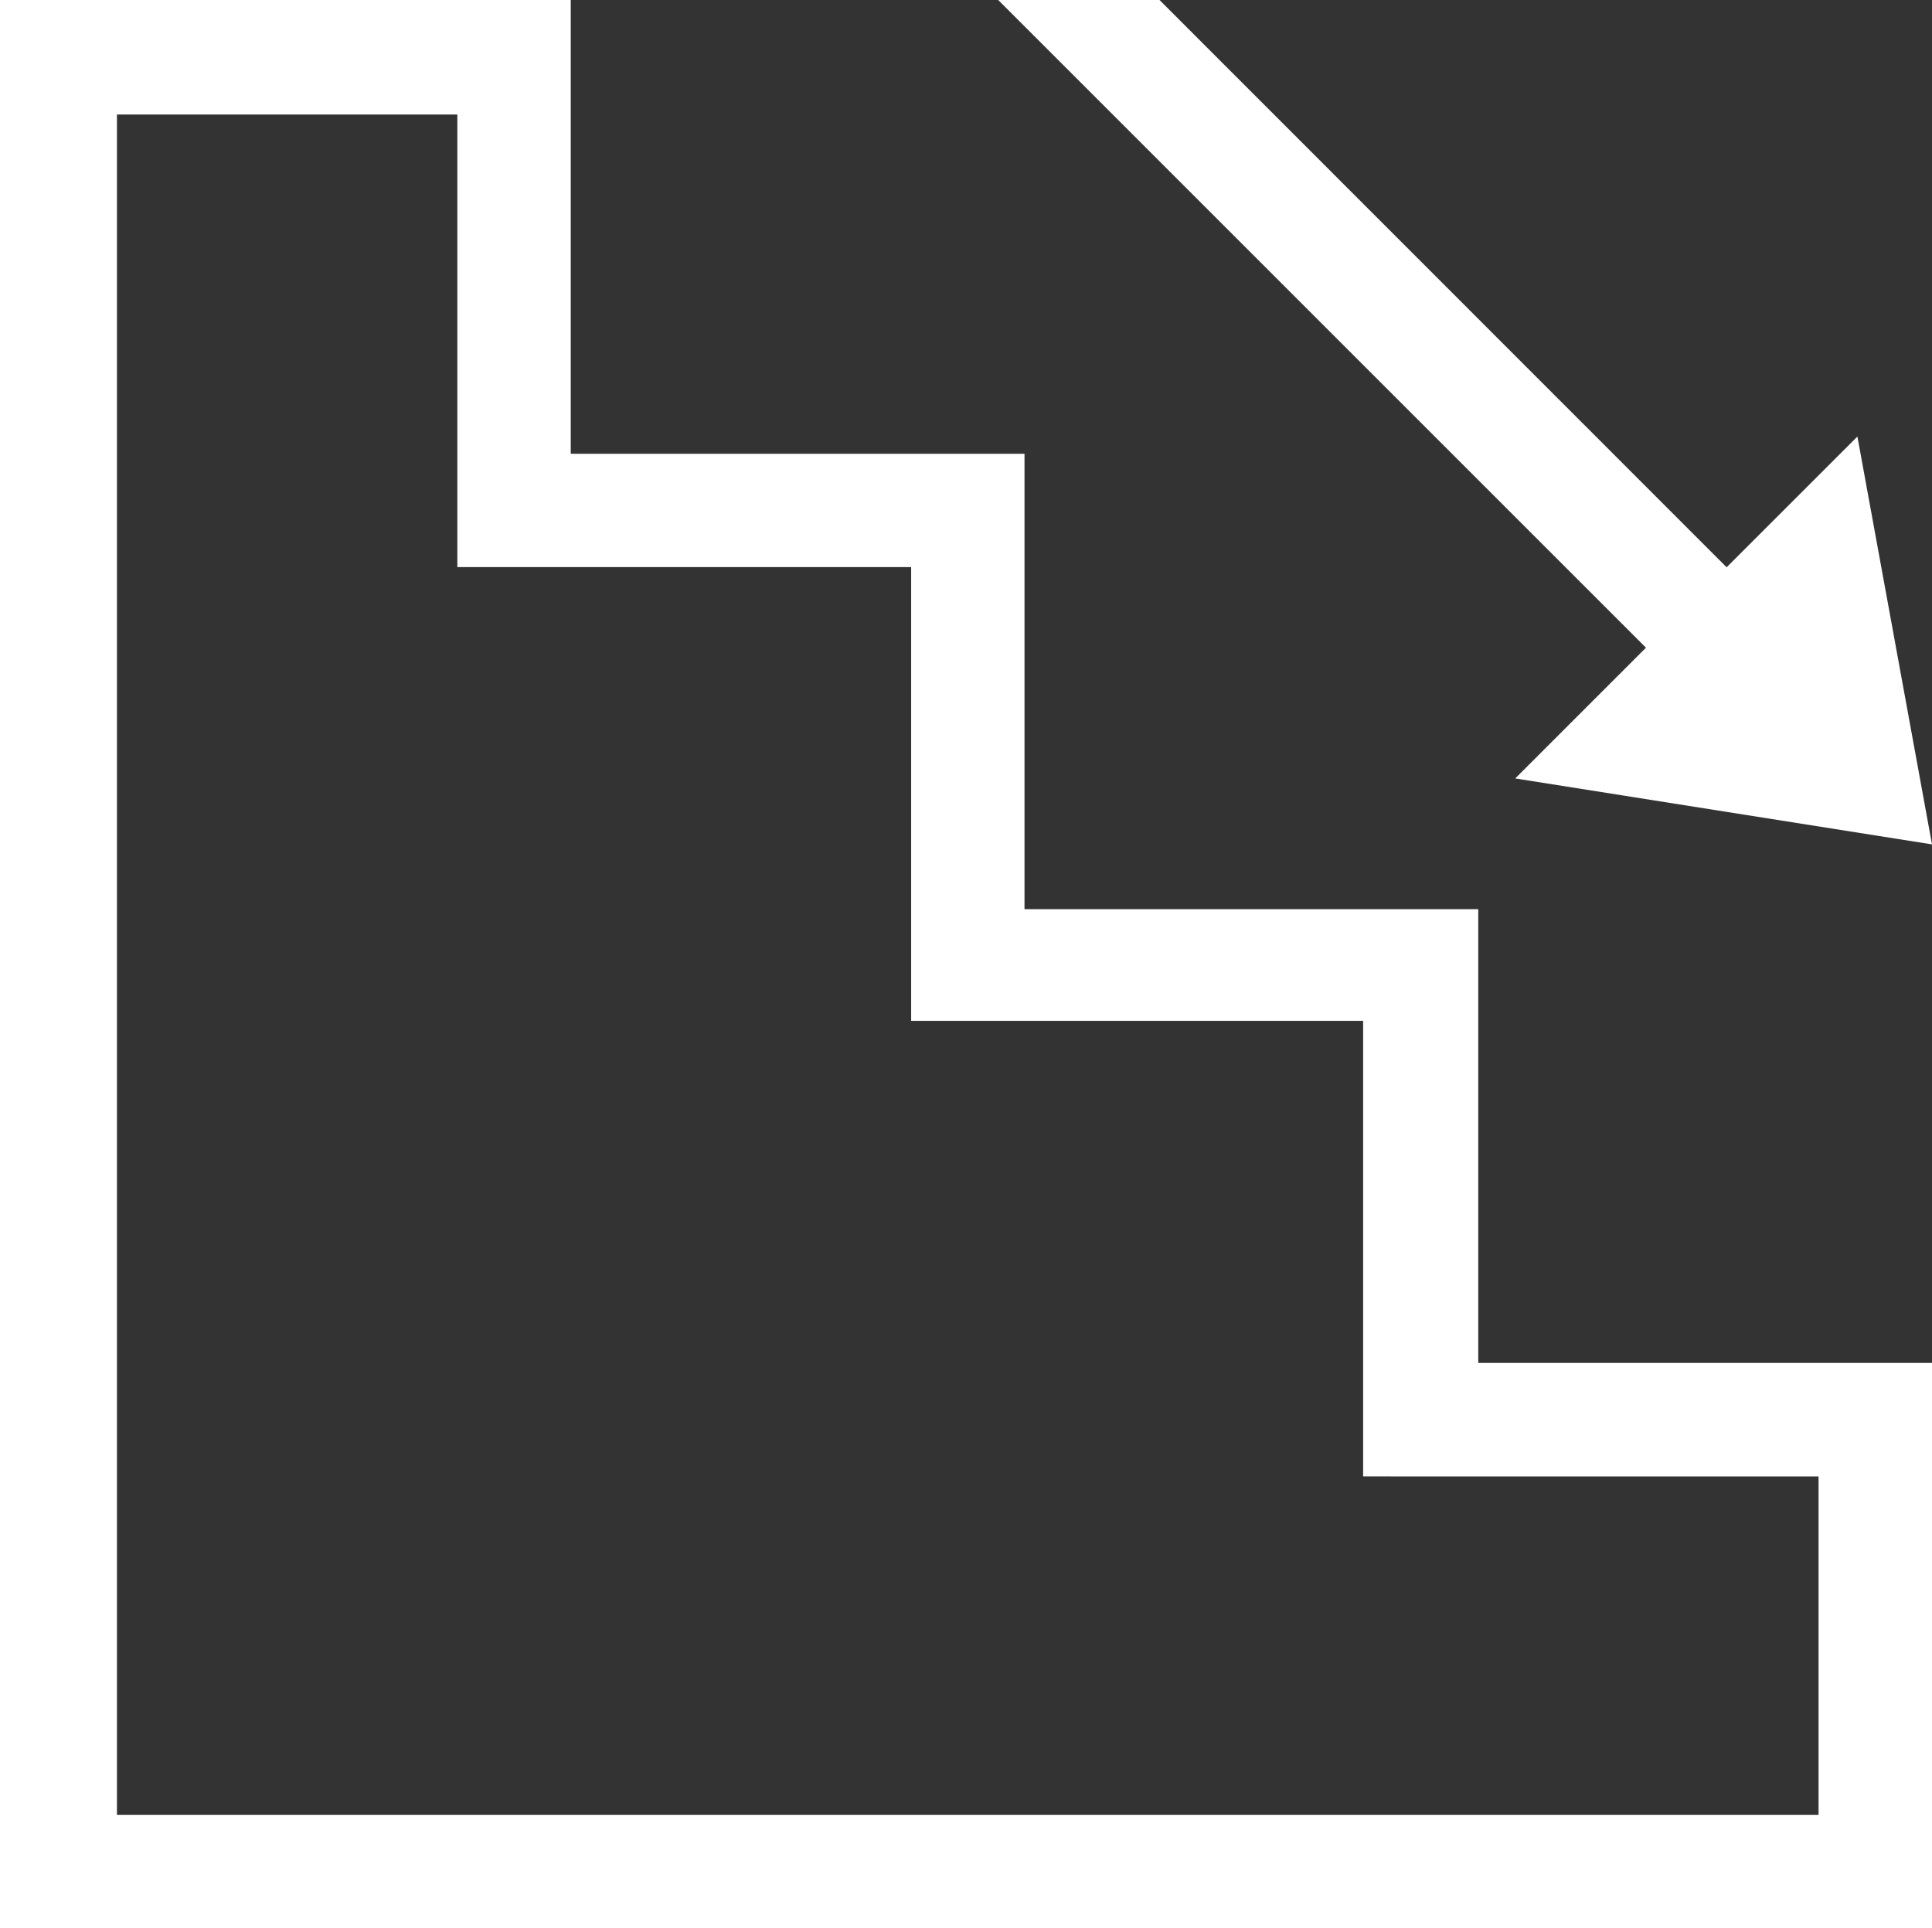
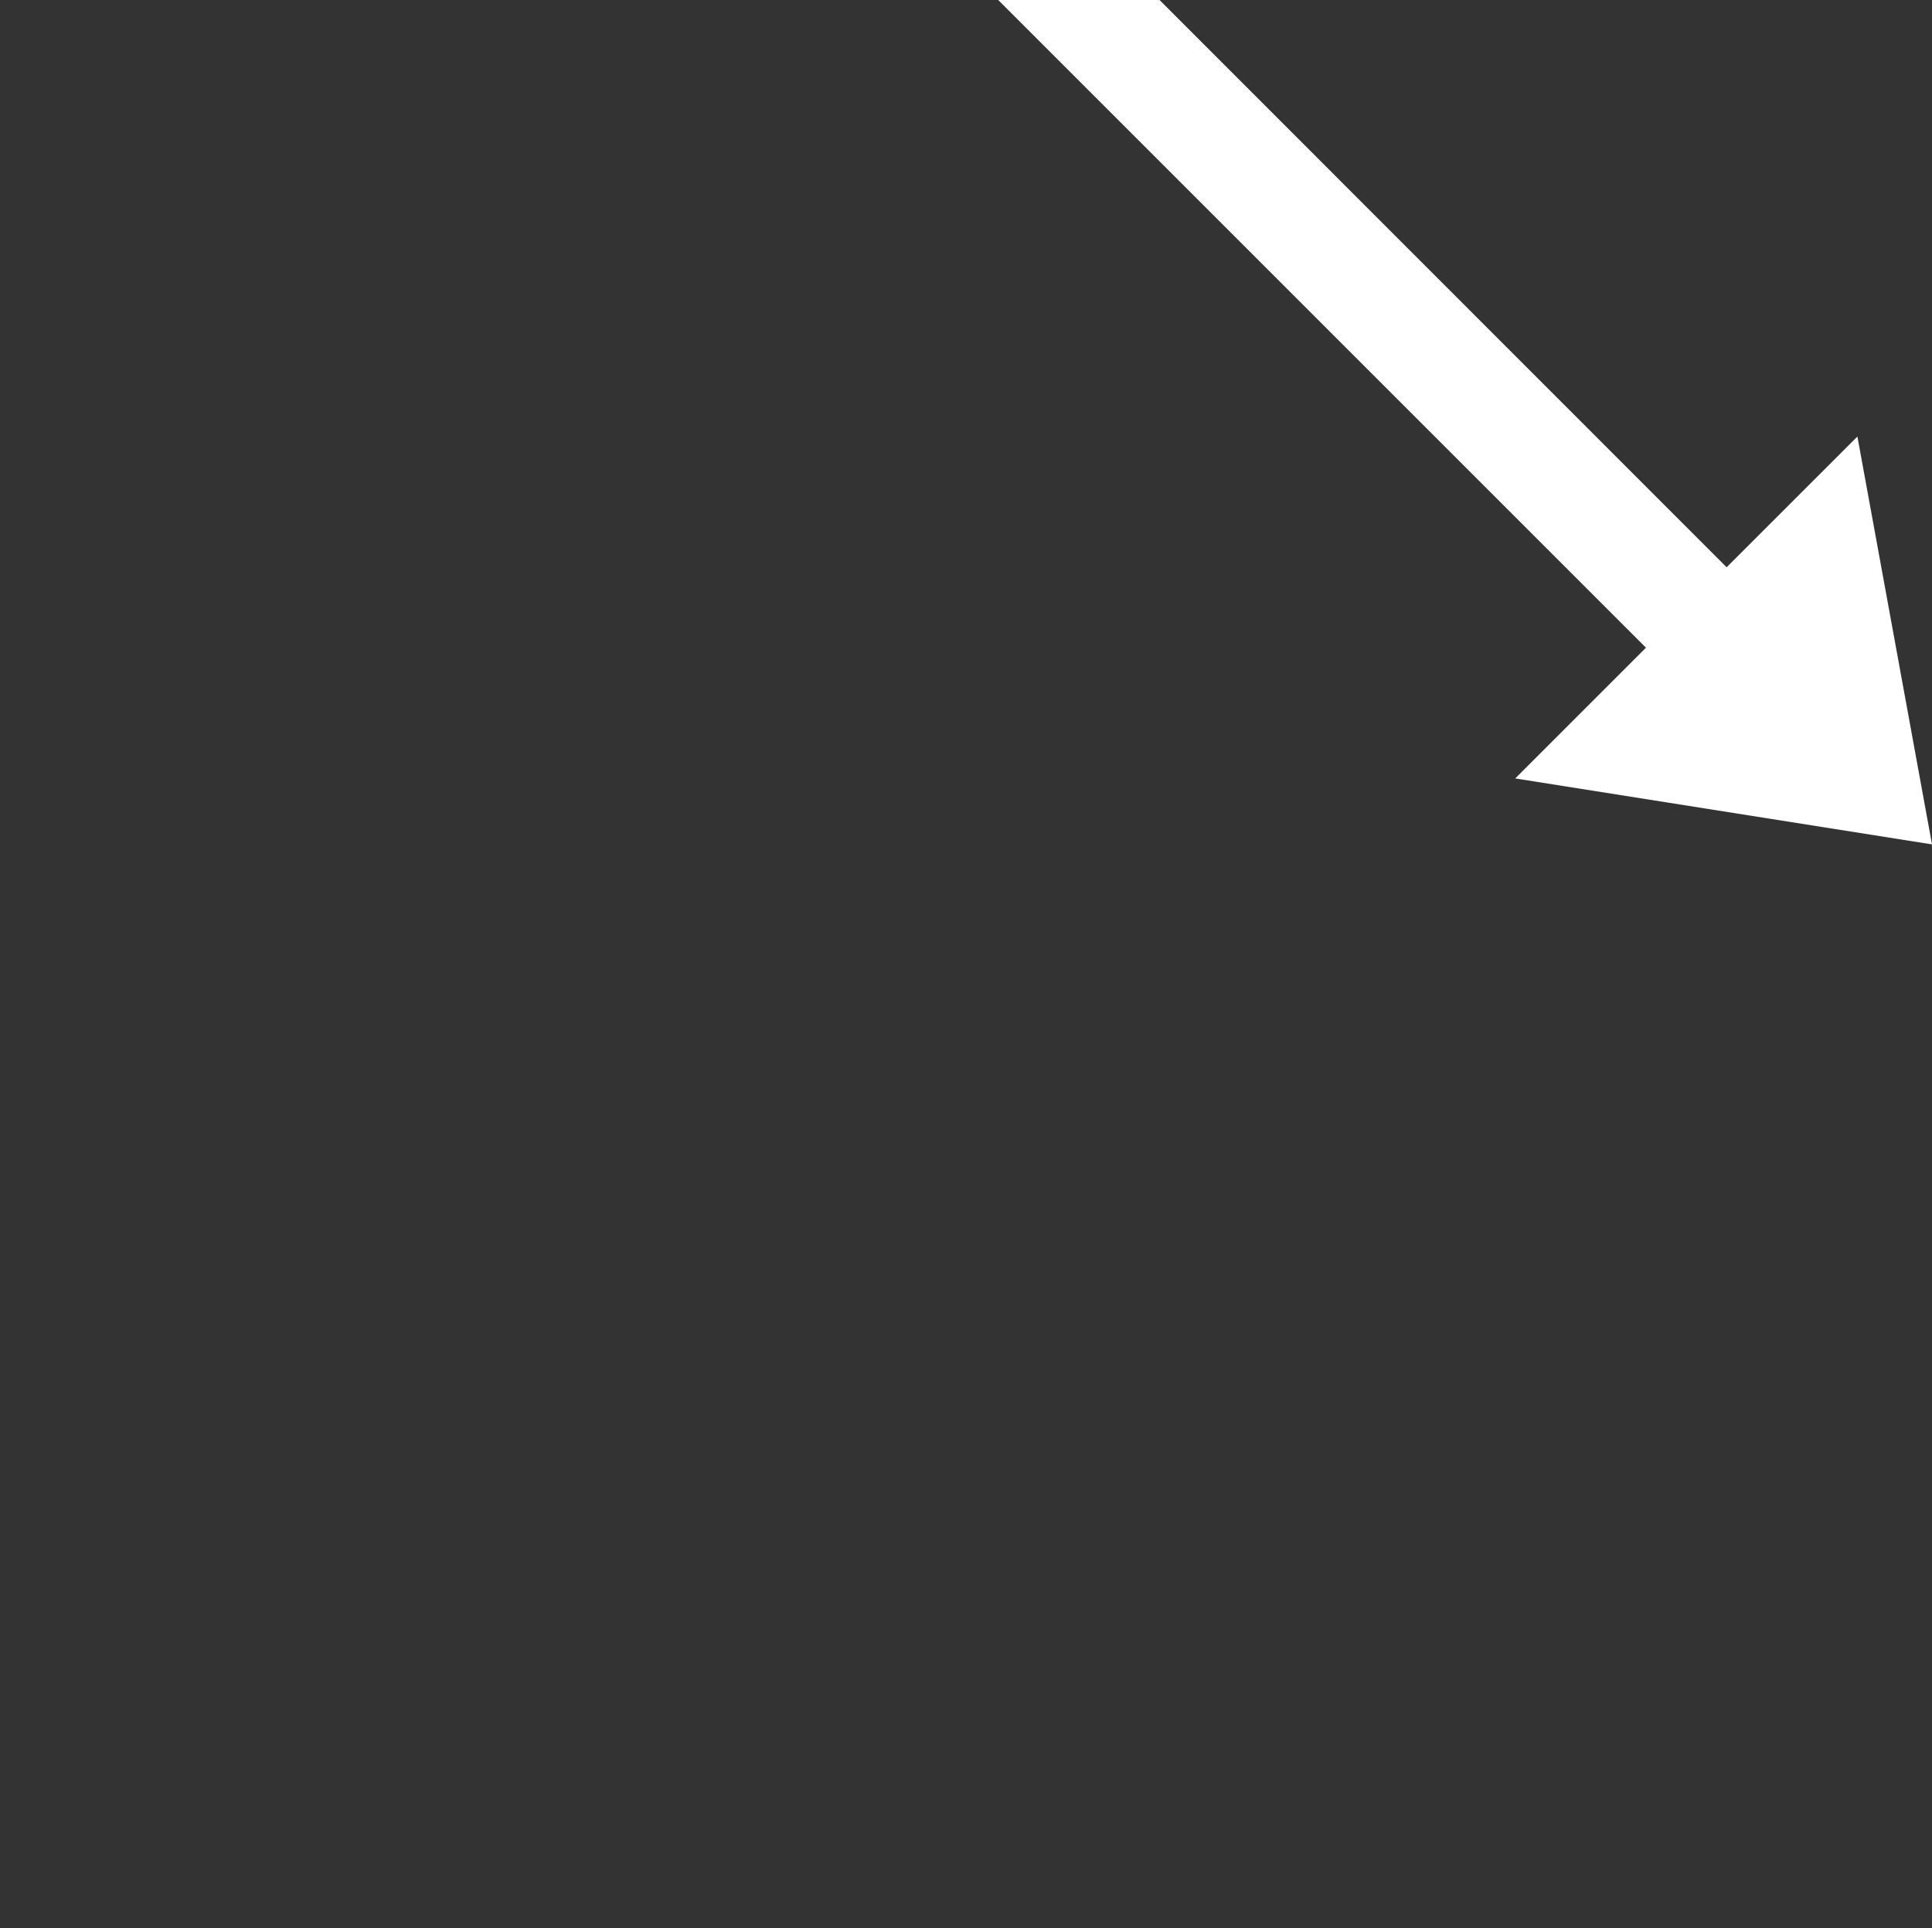
<svg xmlns="http://www.w3.org/2000/svg" width="36" height="35.932" viewBox="0 0 36 35.932">
  <rect x="0" y="0" width="36" height="35.932" fill="#333333" stroke="none" />
  <g id="iconfinder__emergency-stairs_2324282" transform="translate(0 -0.044)">
    <g id="Group_34" data-name="Group 34" transform="translate(0 0.044)">
-       <path id="Path_166" data-name="Path 166" d="M27.545,16.986H19.09V8.5H10.635V.044H0V35.977H36V25.442H27.545Zm2.113,10.571h4.228v6.308H2.179V2.178H8.522v8.434h8.456v8.455H25.4v8.489Z" transform="translate(0 -0.044)" fill="#fff" />
      <path id="Path_167" data-name="Path 167" d="M34.434,14.55,42.2,15.779l-1.39-7.6-2.437,2.436L27.806.044H24.8l12.07,12.07Z" transform="translate(-6.2 -0.044)" fill="#fff" />
    </g>
  </g>
</svg>